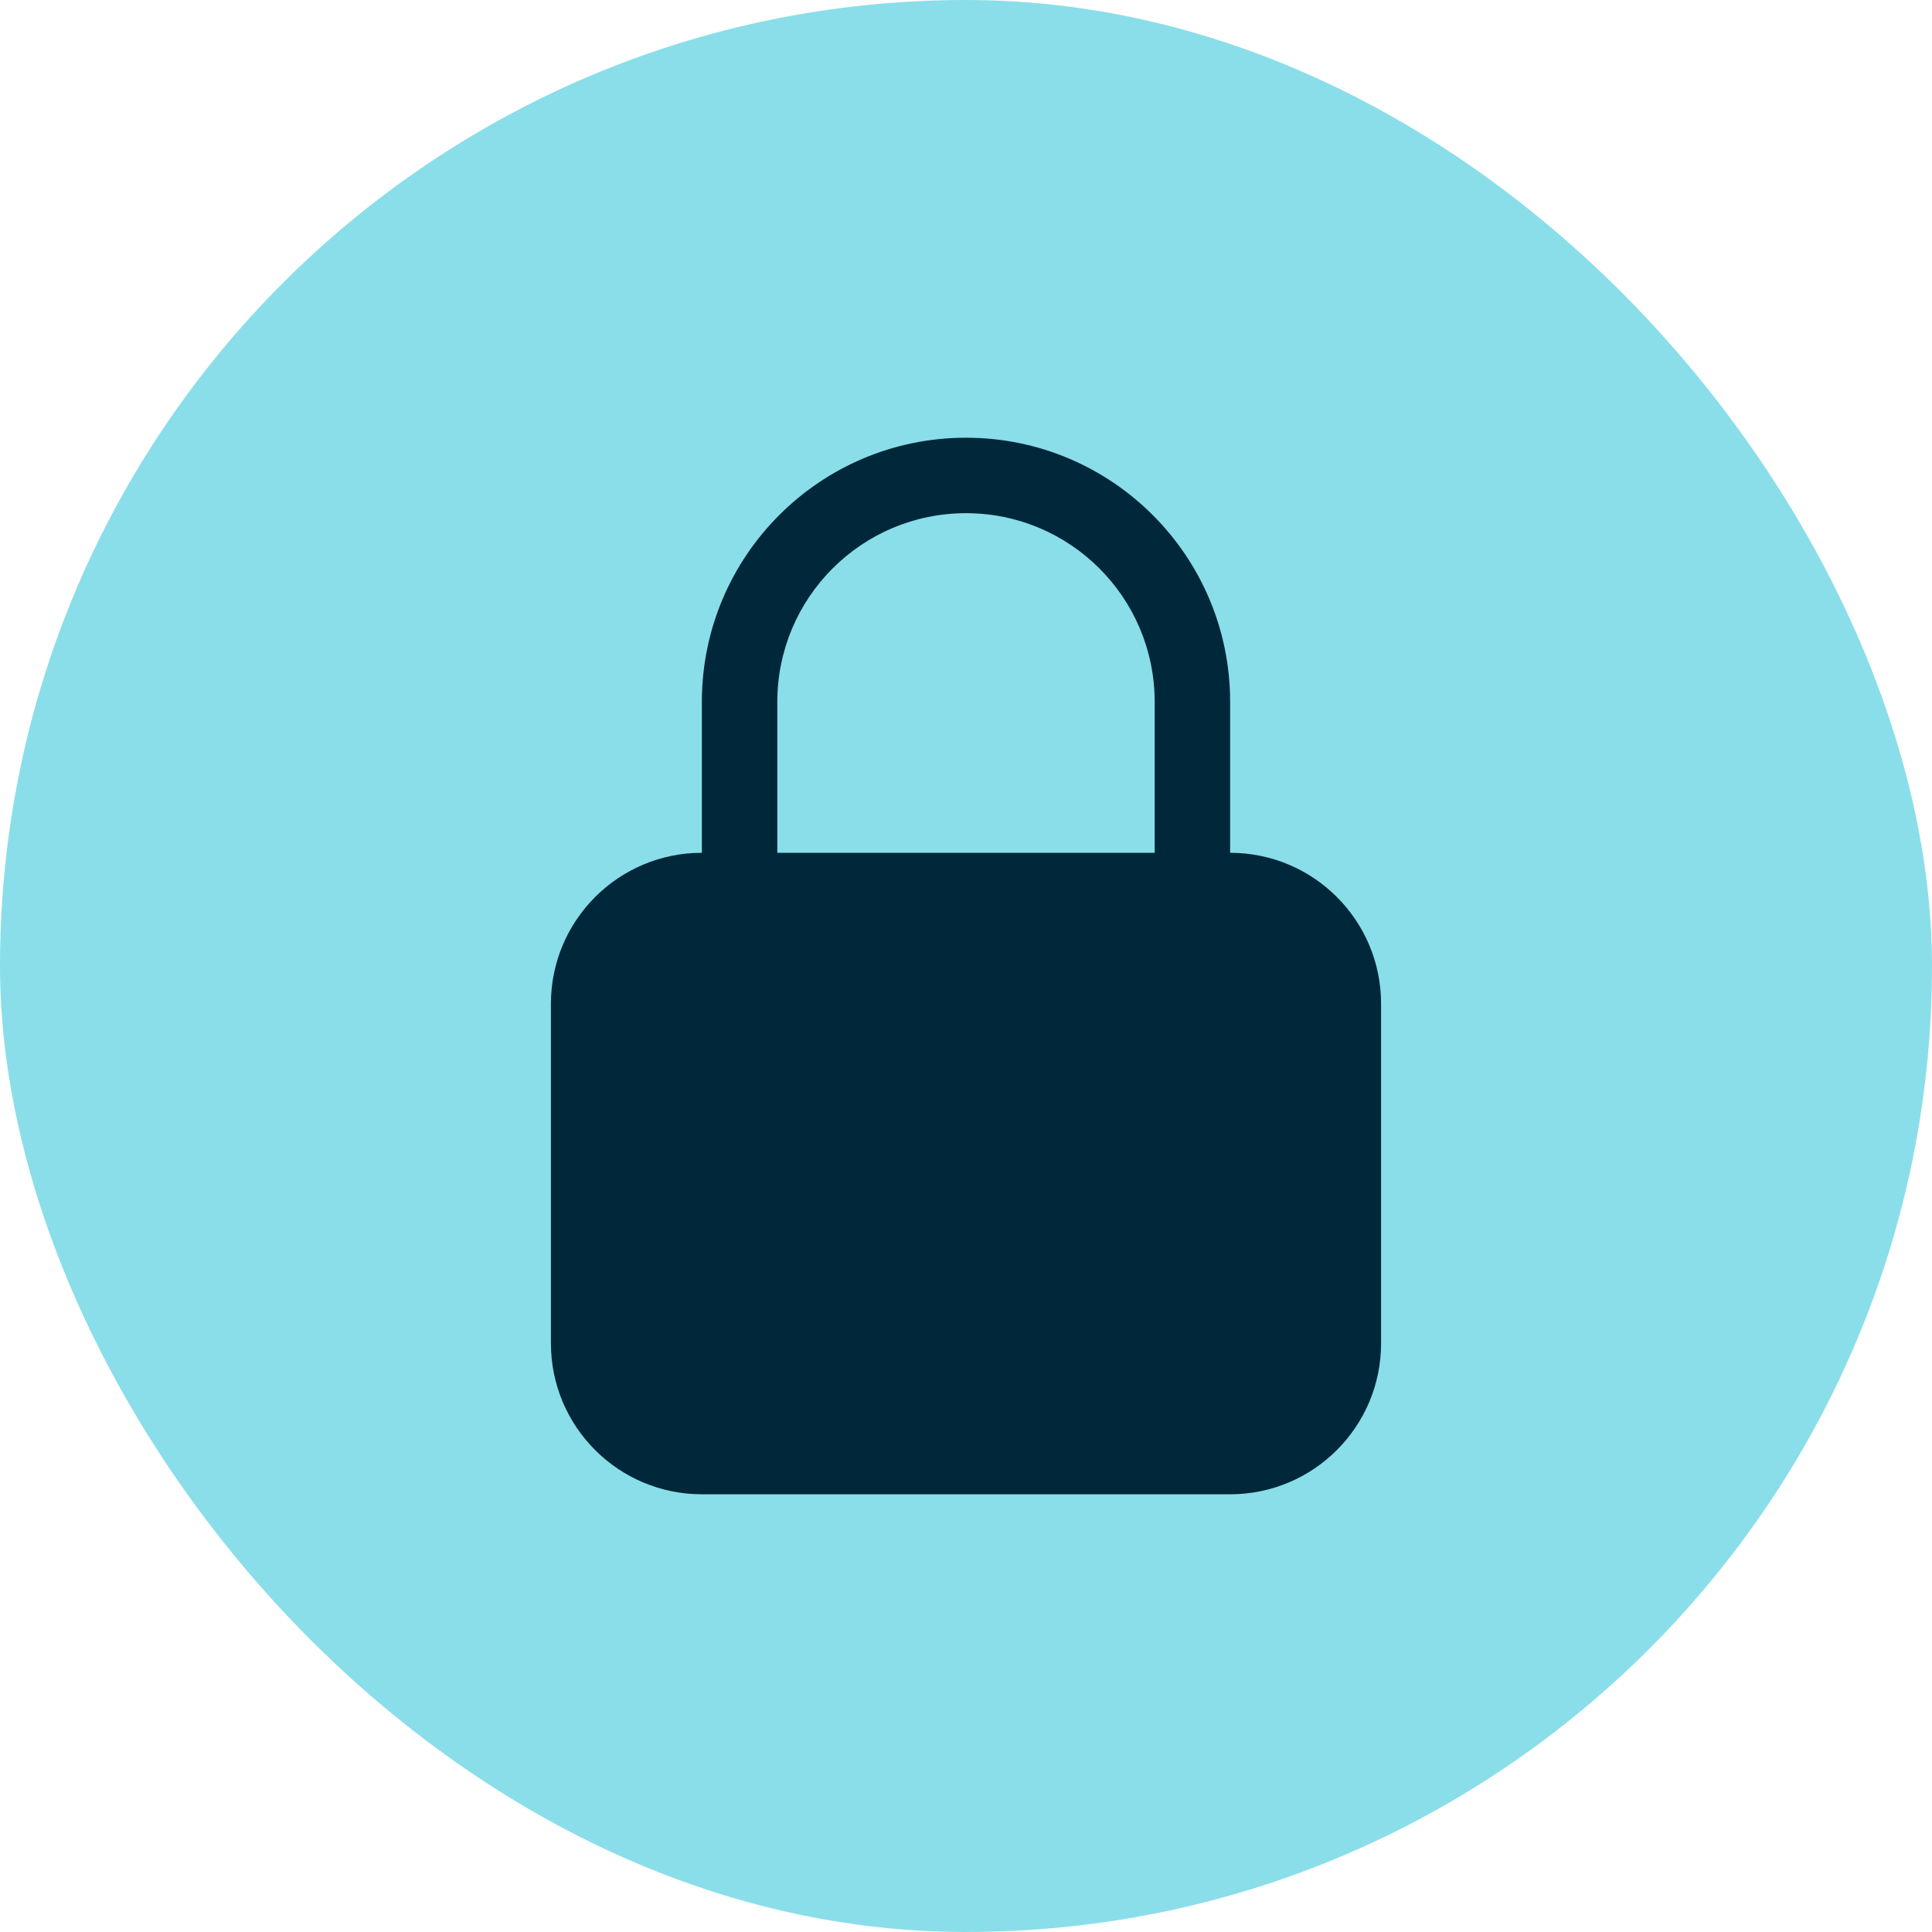
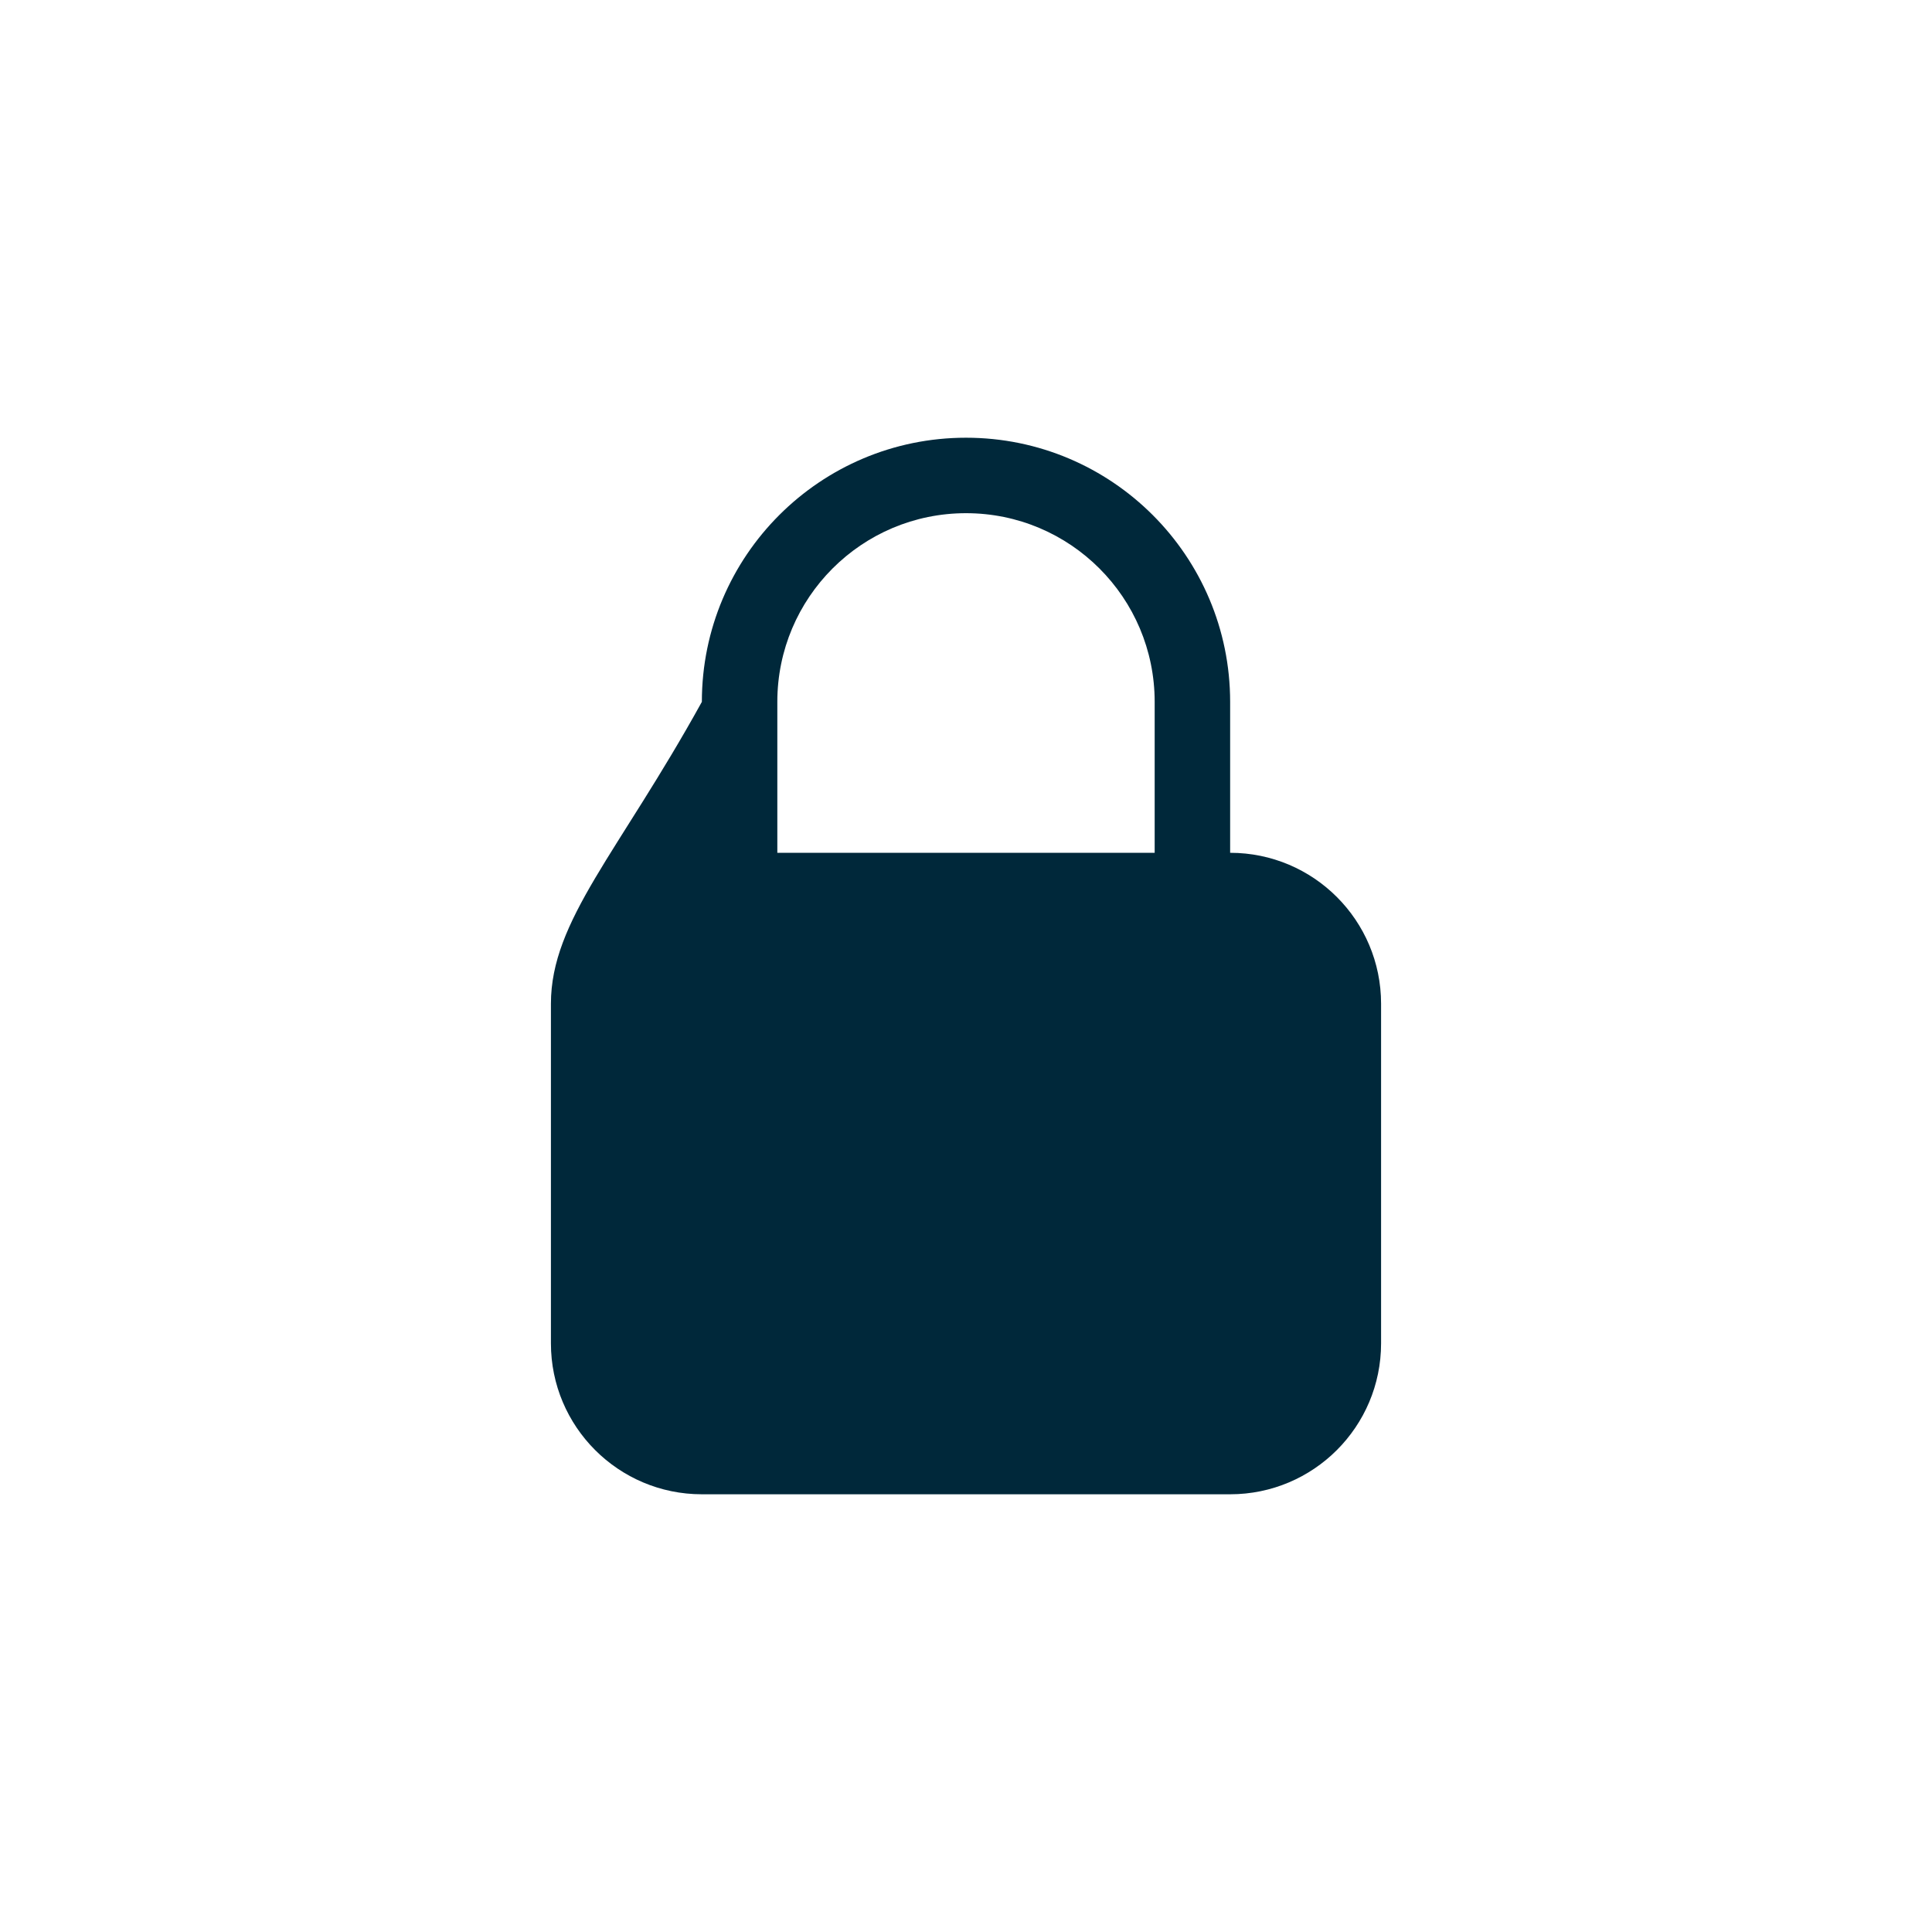
<svg xmlns="http://www.w3.org/2000/svg" width="64" height="64" viewBox="0 0 64 64" fill="none">
-   <rect width="64" height="64" rx="32" fill="#8ADEEA" />
-   <path fill-rule="evenodd" clip-rule="evenodd" d="M32 14.5C27.168 14.5 23.25 18.418 23.25 23.25V28.25C20.489 28.25 18.25 30.489 18.25 33.25V44.5C18.25 47.261 20.489 49.5 23.25 49.5H40.75C43.511 49.5 45.75 47.261 45.75 44.5V33.25C45.75 30.489 43.511 28.25 40.75 28.25V23.25C40.75 18.418 36.833 14.5 32 14.5ZM38.25 28.25V23.25C38.25 19.798 35.452 17 32 17C28.548 17 25.75 19.798 25.75 23.25V28.25H38.25Z" fill="#00283A" />
+   <path fill-rule="evenodd" clip-rule="evenodd" d="M32 14.5C27.168 14.5 23.25 18.418 23.25 23.25C20.489 28.25 18.25 30.489 18.25 33.25V44.5C18.25 47.261 20.489 49.5 23.25 49.5H40.75C43.511 49.5 45.75 47.261 45.75 44.5V33.25C45.75 30.489 43.511 28.25 40.75 28.25V23.25C40.75 18.418 36.833 14.5 32 14.5ZM38.25 28.25V23.25C38.25 19.798 35.452 17 32 17C28.548 17 25.75 19.798 25.75 23.25V28.25H38.25Z" fill="#00283A" />
</svg>